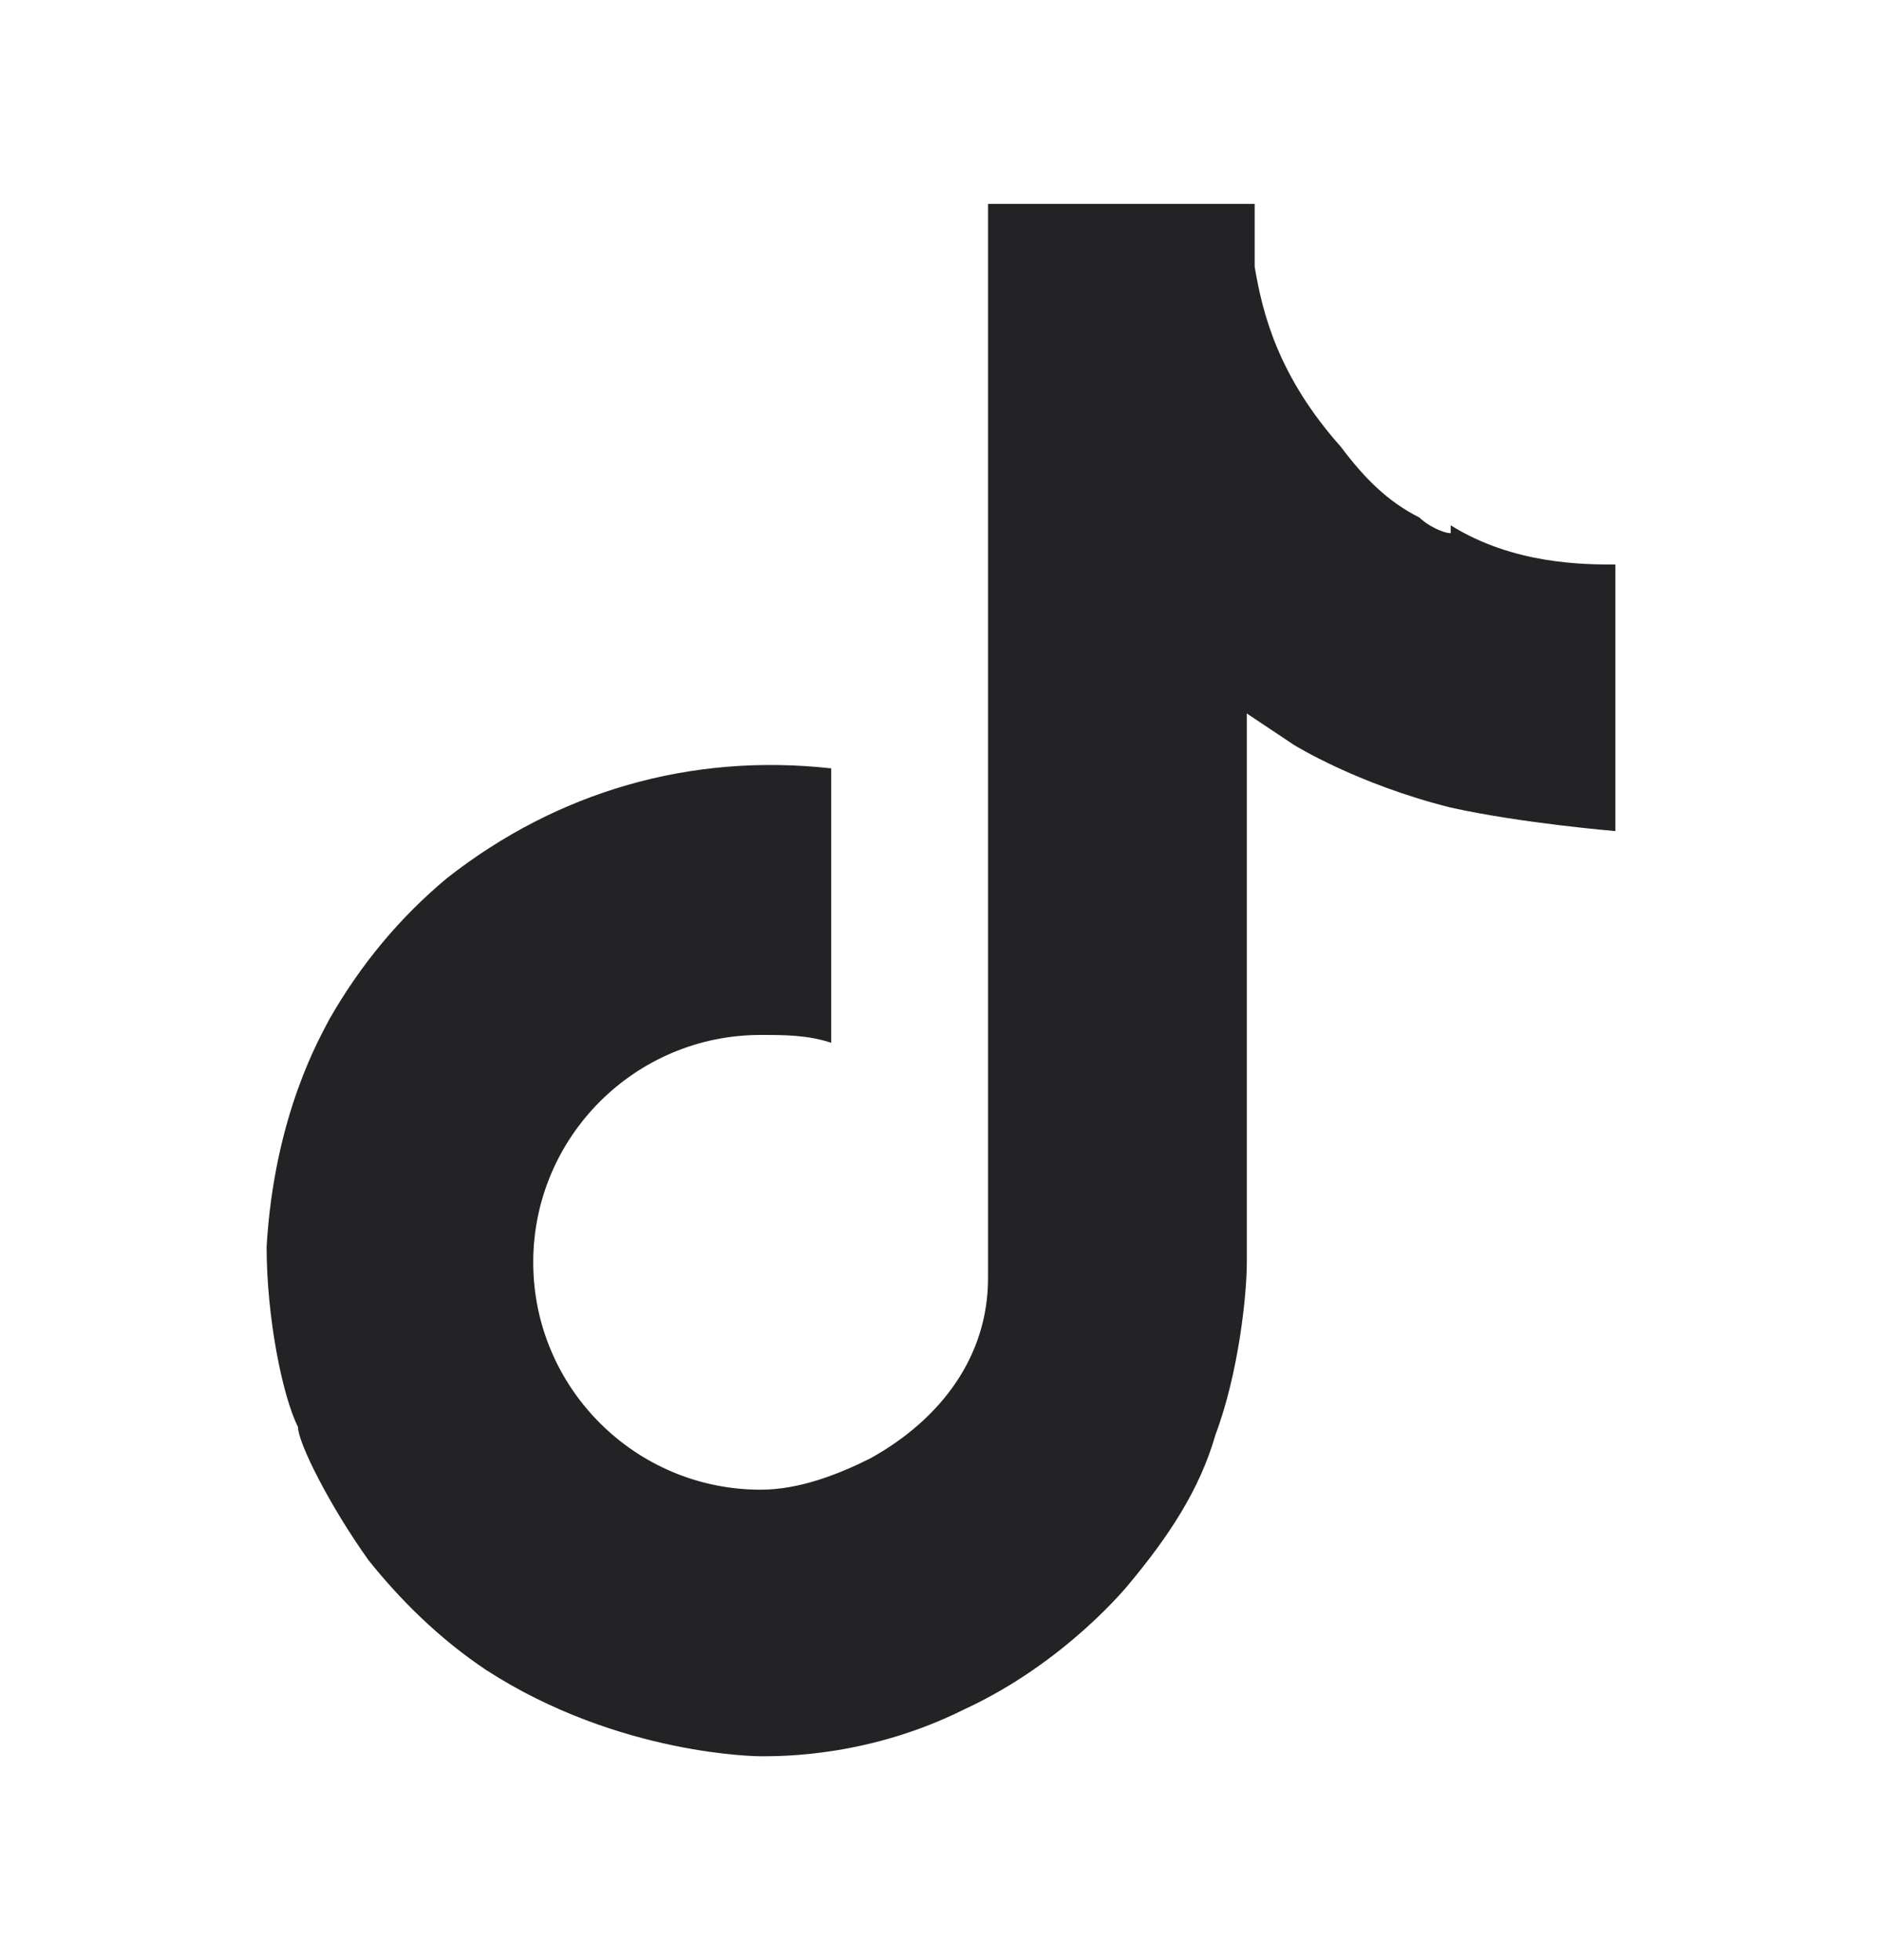
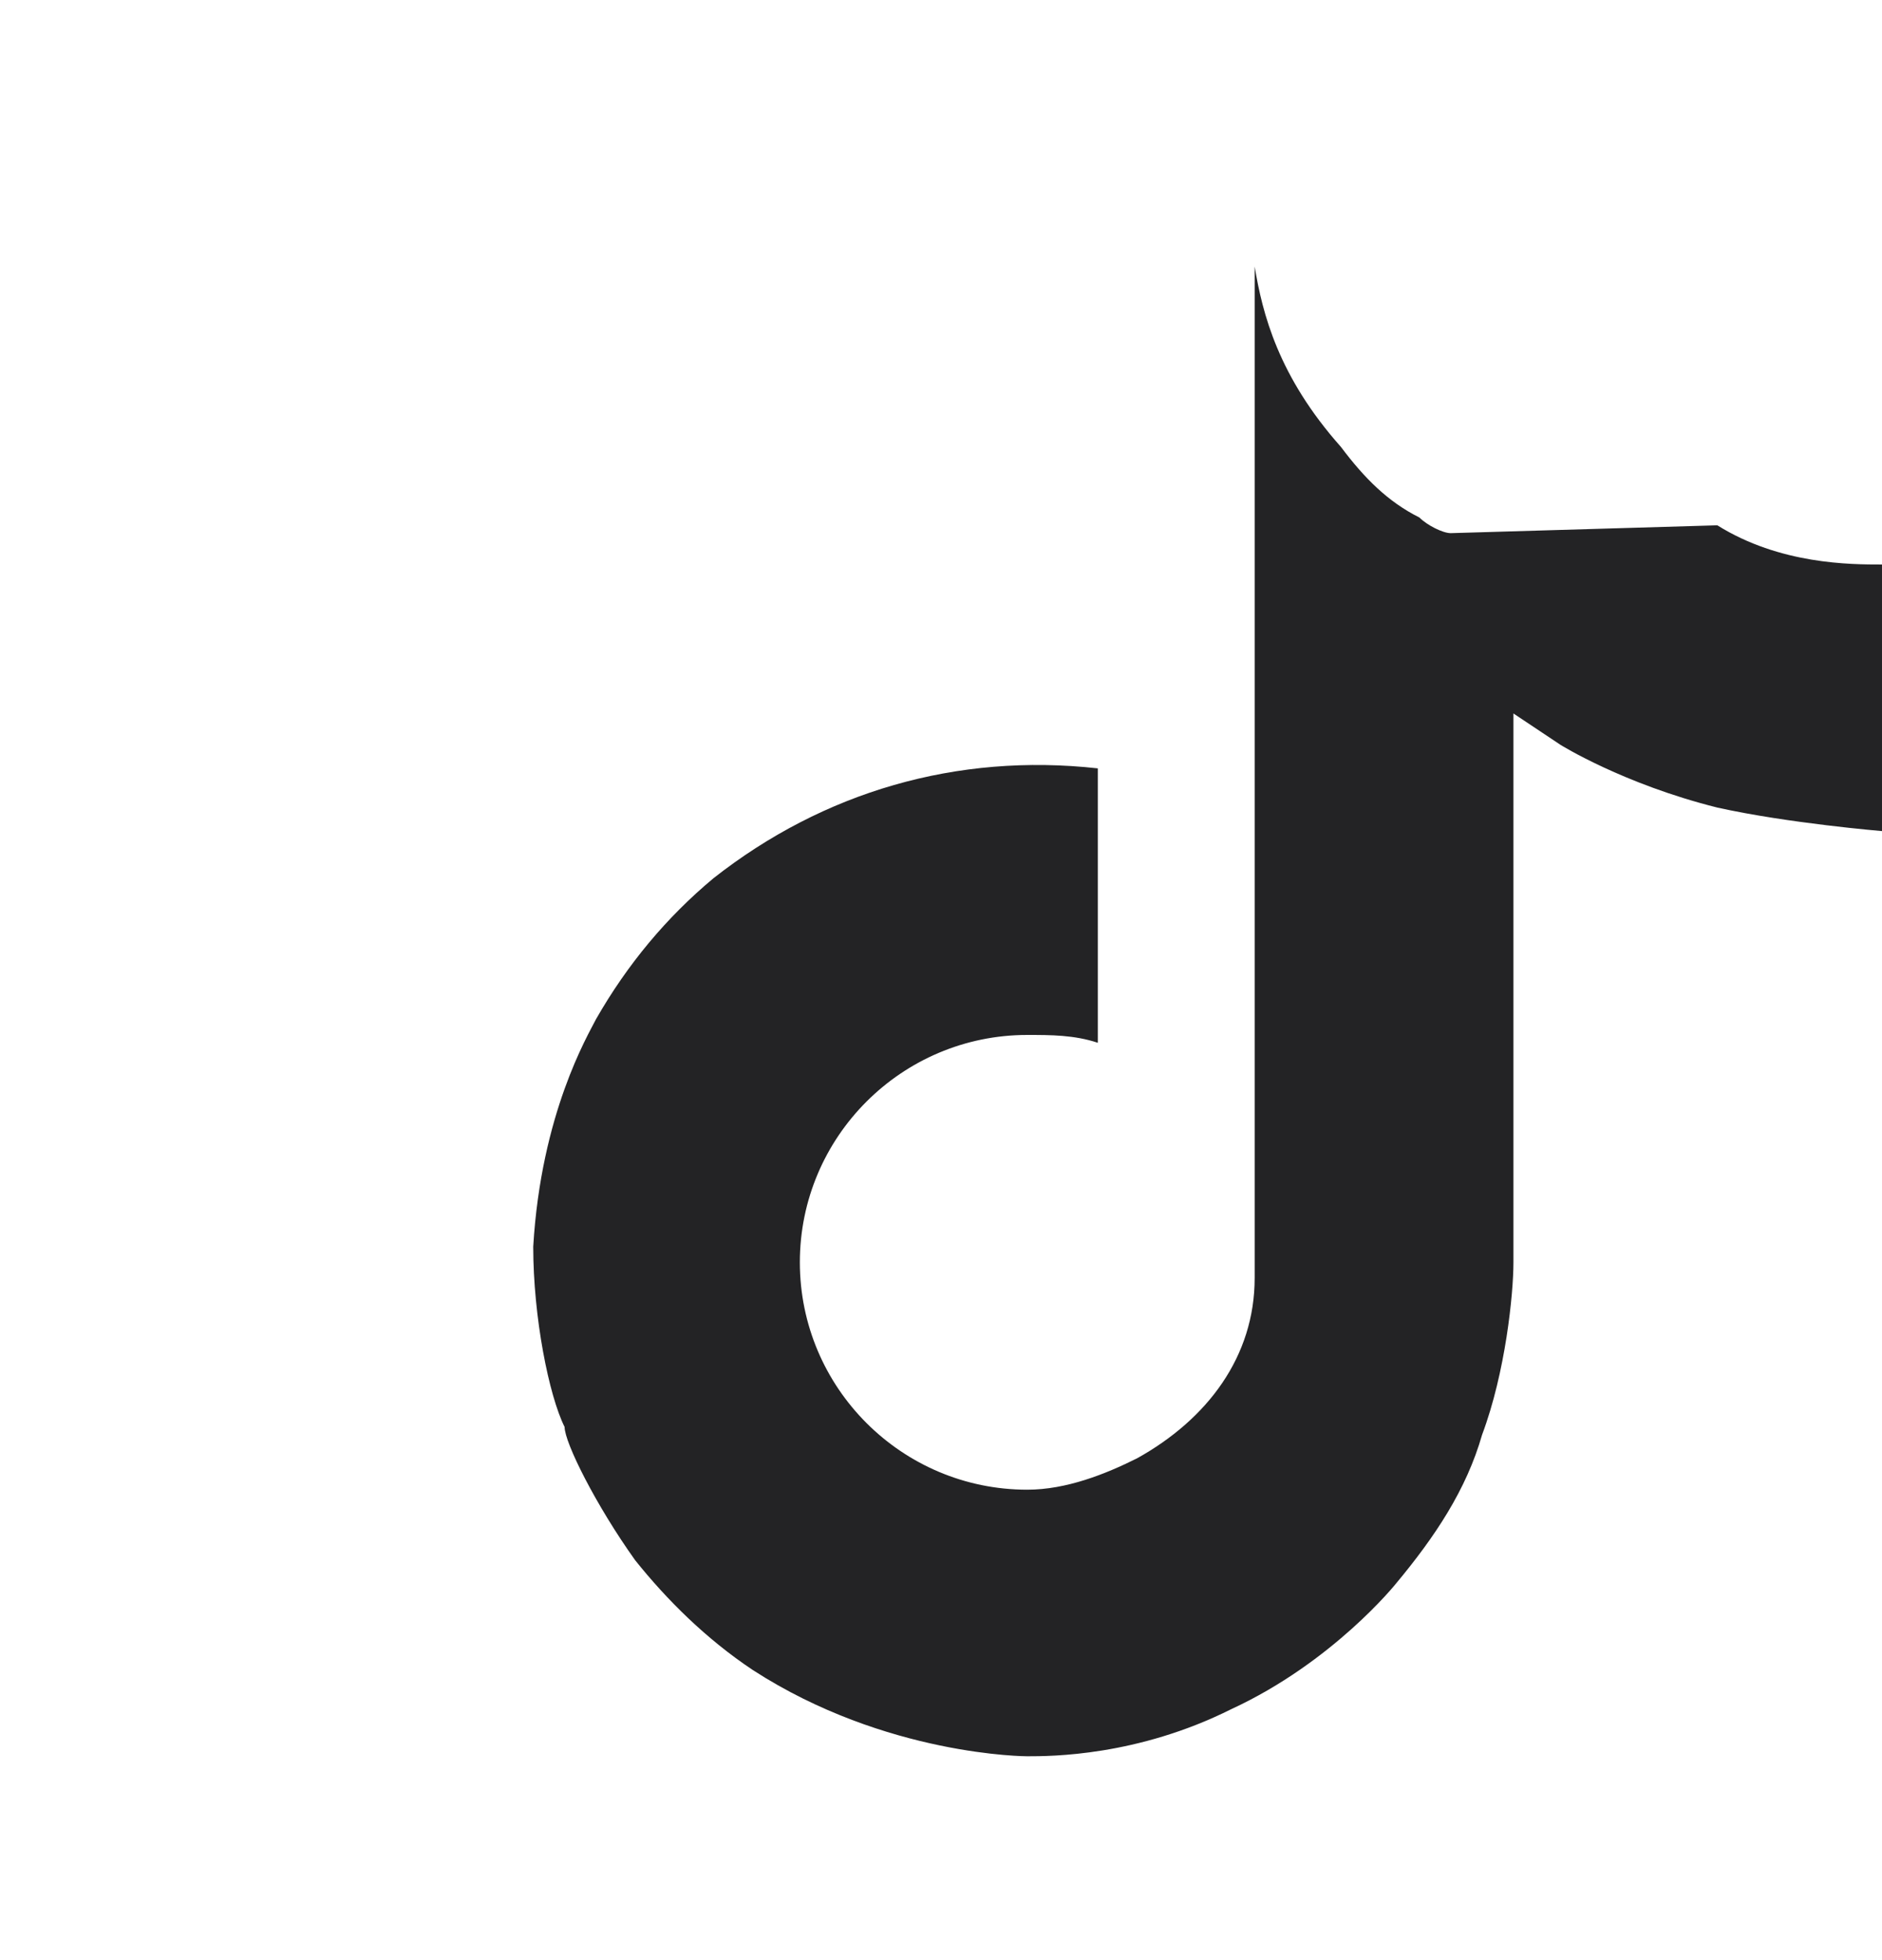
<svg xmlns="http://www.w3.org/2000/svg" id="Capa_1" width="24" height="25" viewBox="0 0 24 25">
-   <path d="M18.5,6.8c-.1,0-.3-.1-.4-.2-.4-.2-.7-.5-1-.9-.8-.9-1-1.7-1.1-2.3h0c0-.5,0-.8,0-.8h-3.4v13.2c0,.2,0,.4,0,.5,0,0,0,0,0,0,0,0,0,0,0,0h0c0,1-.6,1.8-1.5,2.3-.4.2-.9.4-1.4.4-1.6,0-2.9-1.3-2.9-2.9s1.3-2.9,2.9-2.9c.3,0,.6,0,.9.1v-3.5c-1.8-.2-3.5.3-4.9,1.4-.6.5-1.1,1.1-1.5,1.8-.1.2-.7,1.2-.8,2.9,0,.9.2,1.9.4,2.3h0c0,.2.4,1,.9,1.7.4.5.9,1,1.5,1.4h0s0,0,0,0c1.7,1.1,3.5,1.1,3.5,1.1.3,0,1.4,0,2.6-.6,1.3-.6,2.1-1.6,2.1-1.6.5-.6.9-1.2,1.1-1.9.3-.8.4-1.8.4-2.2v-7s.6.4.6.4c0,0,.8.5,2,.8.9.2,2.1.3,2.1.3v-3.4c-.4,0-1.3,0-2.1-.5Z" fill="#232325" stroke-width="0" />
+   <path d="M18.5,6.8c-.1,0-.3-.1-.4-.2-.4-.2-.7-.5-1-.9-.8-.9-1-1.7-1.1-2.3h0c0-.5,0-.8,0-.8v13.2c0,.2,0,.4,0,.5,0,0,0,0,0,0,0,0,0,0,0,0h0c0,1-.6,1.8-1.5,2.3-.4.2-.9.4-1.4.4-1.6,0-2.9-1.3-2.9-2.9s1.3-2.9,2.9-2.9c.3,0,.6,0,.9.1v-3.5c-1.8-.2-3.5.3-4.9,1.4-.6.5-1.1,1.1-1.5,1.8-.1.2-.7,1.2-.8,2.9,0,.9.2,1.9.4,2.3h0c0,.2.4,1,.9,1.7.4.5.9,1,1.5,1.4h0s0,0,0,0c1.7,1.1,3.5,1.1,3.5,1.1.3,0,1.4,0,2.6-.6,1.3-.6,2.1-1.6,2.1-1.6.5-.6.9-1.2,1.1-1.9.3-.8.4-1.8.4-2.2v-7s.6.4.6.4c0,0,.8.5,2,.8.9.2,2.1.3,2.1.3v-3.4c-.4,0-1.3,0-2.1-.5Z" fill="#232325" stroke-width="0" />
</svg>